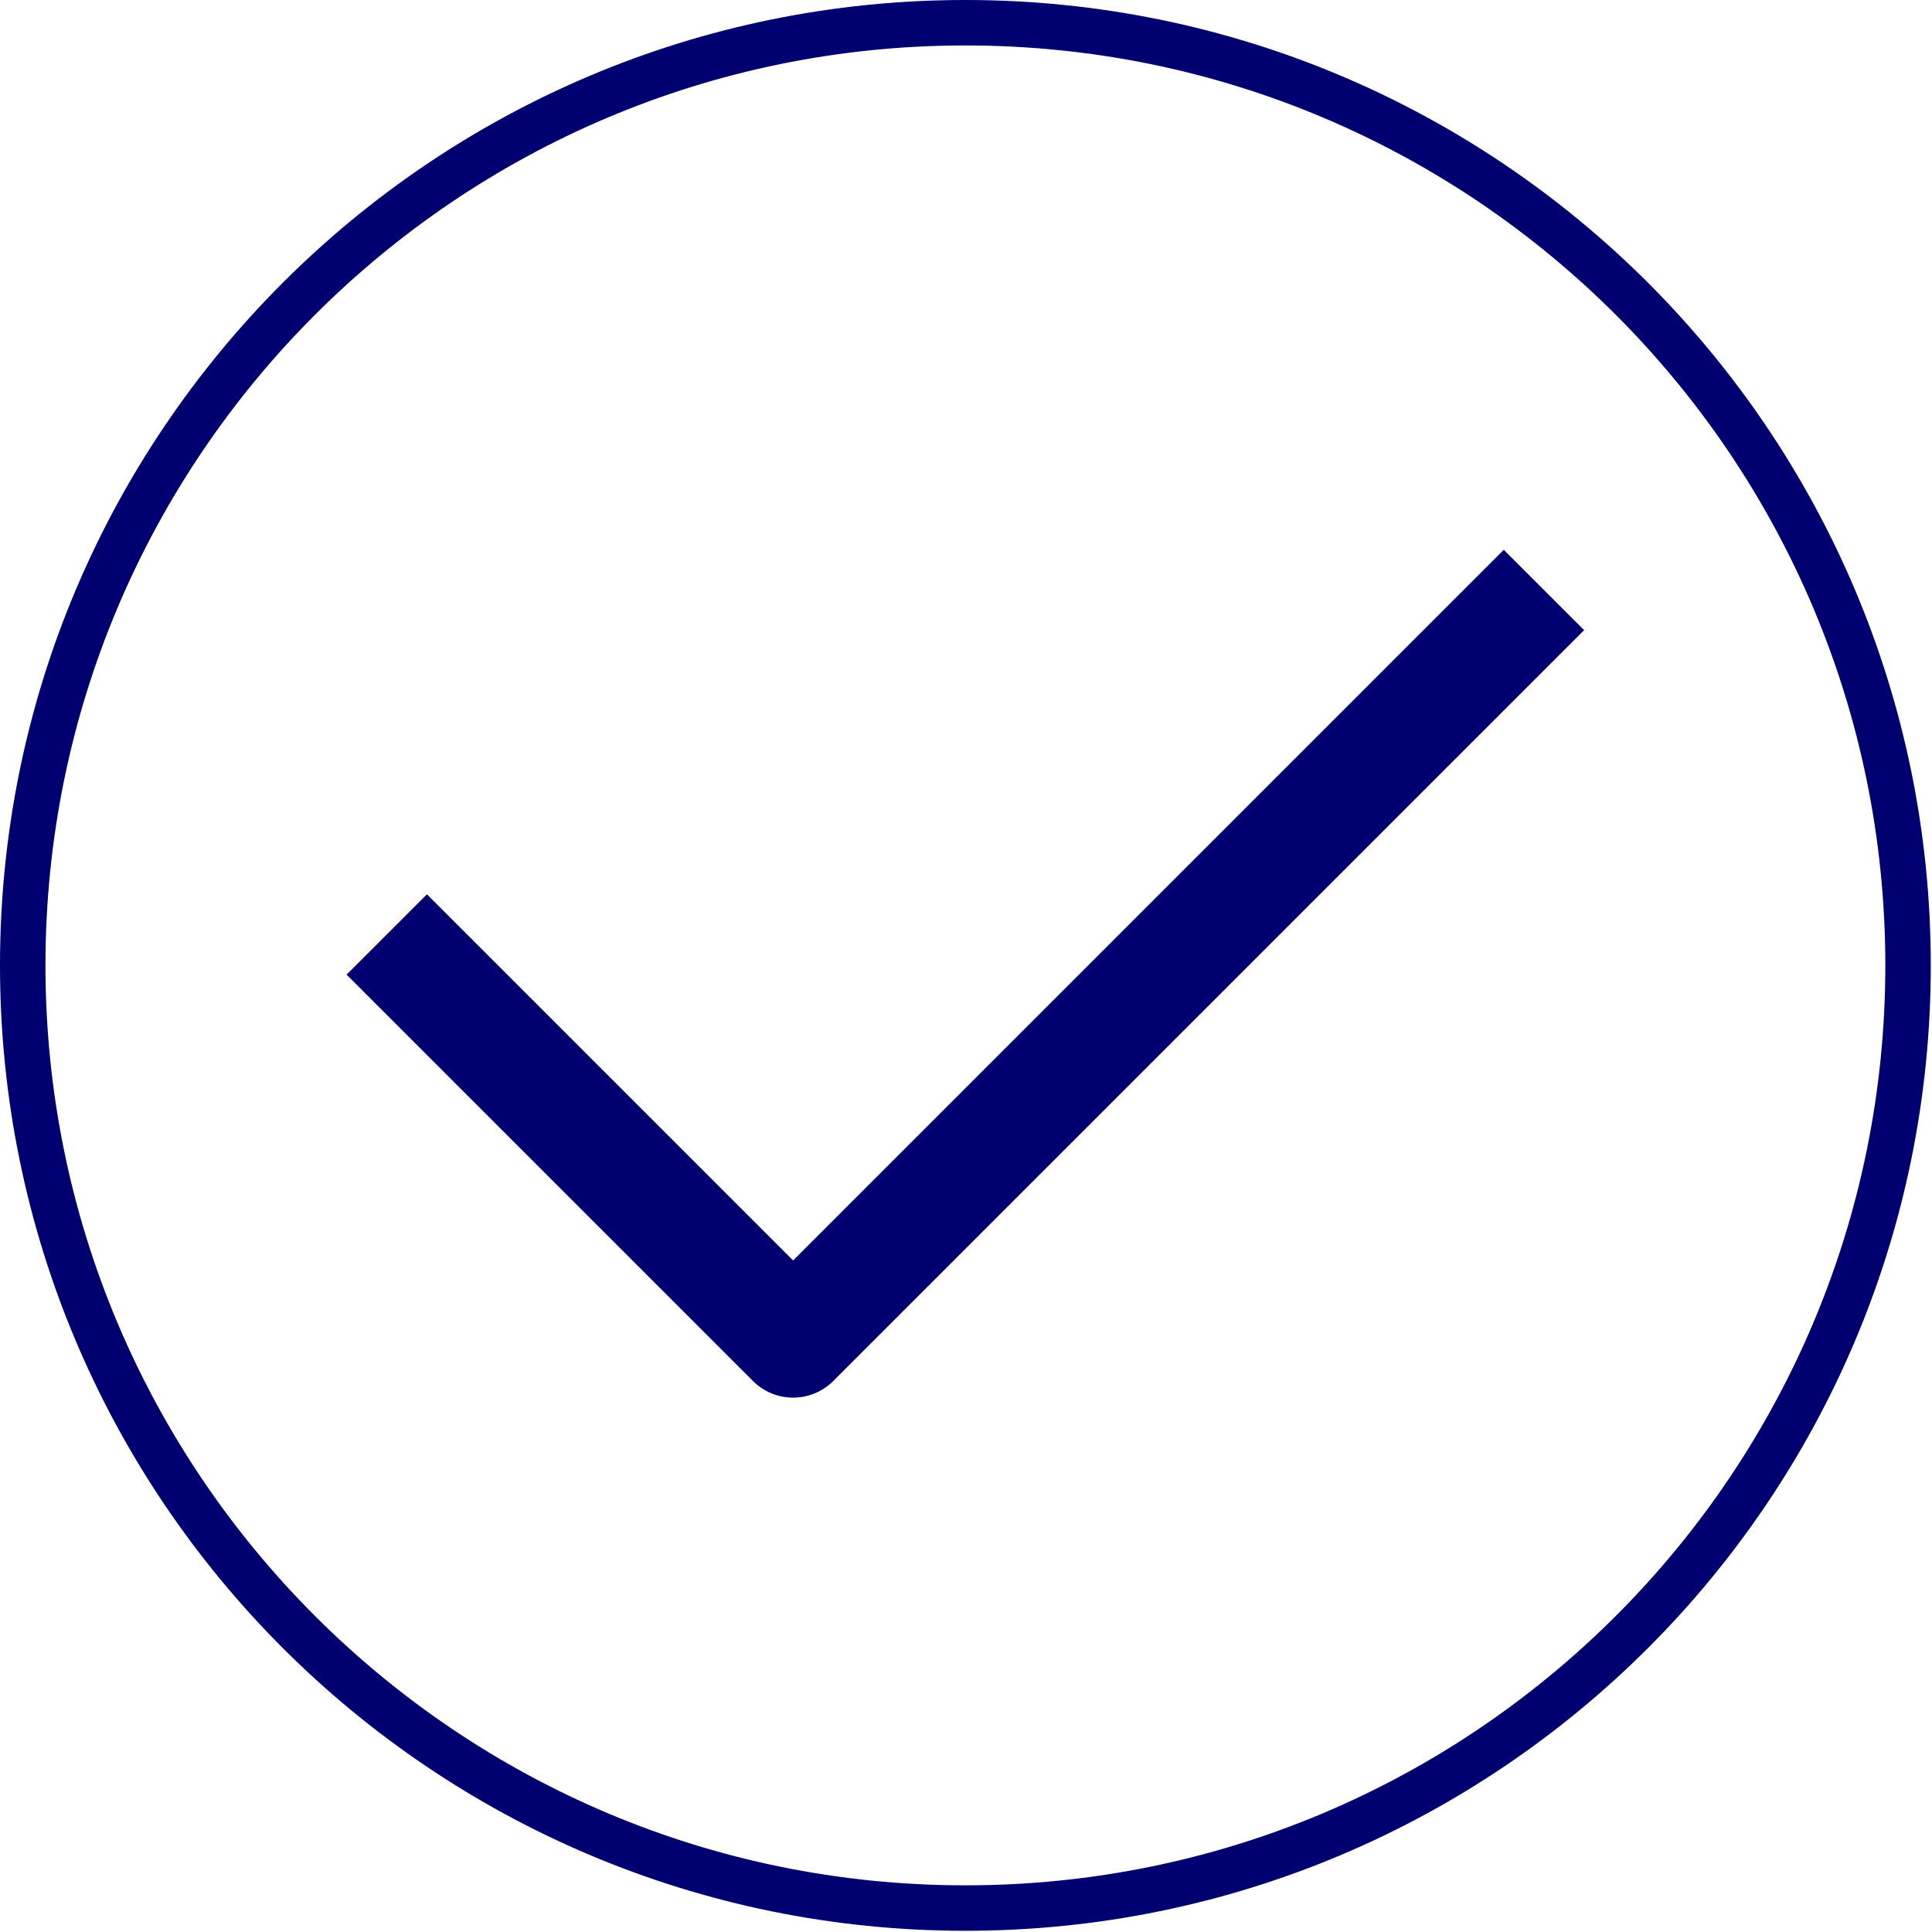
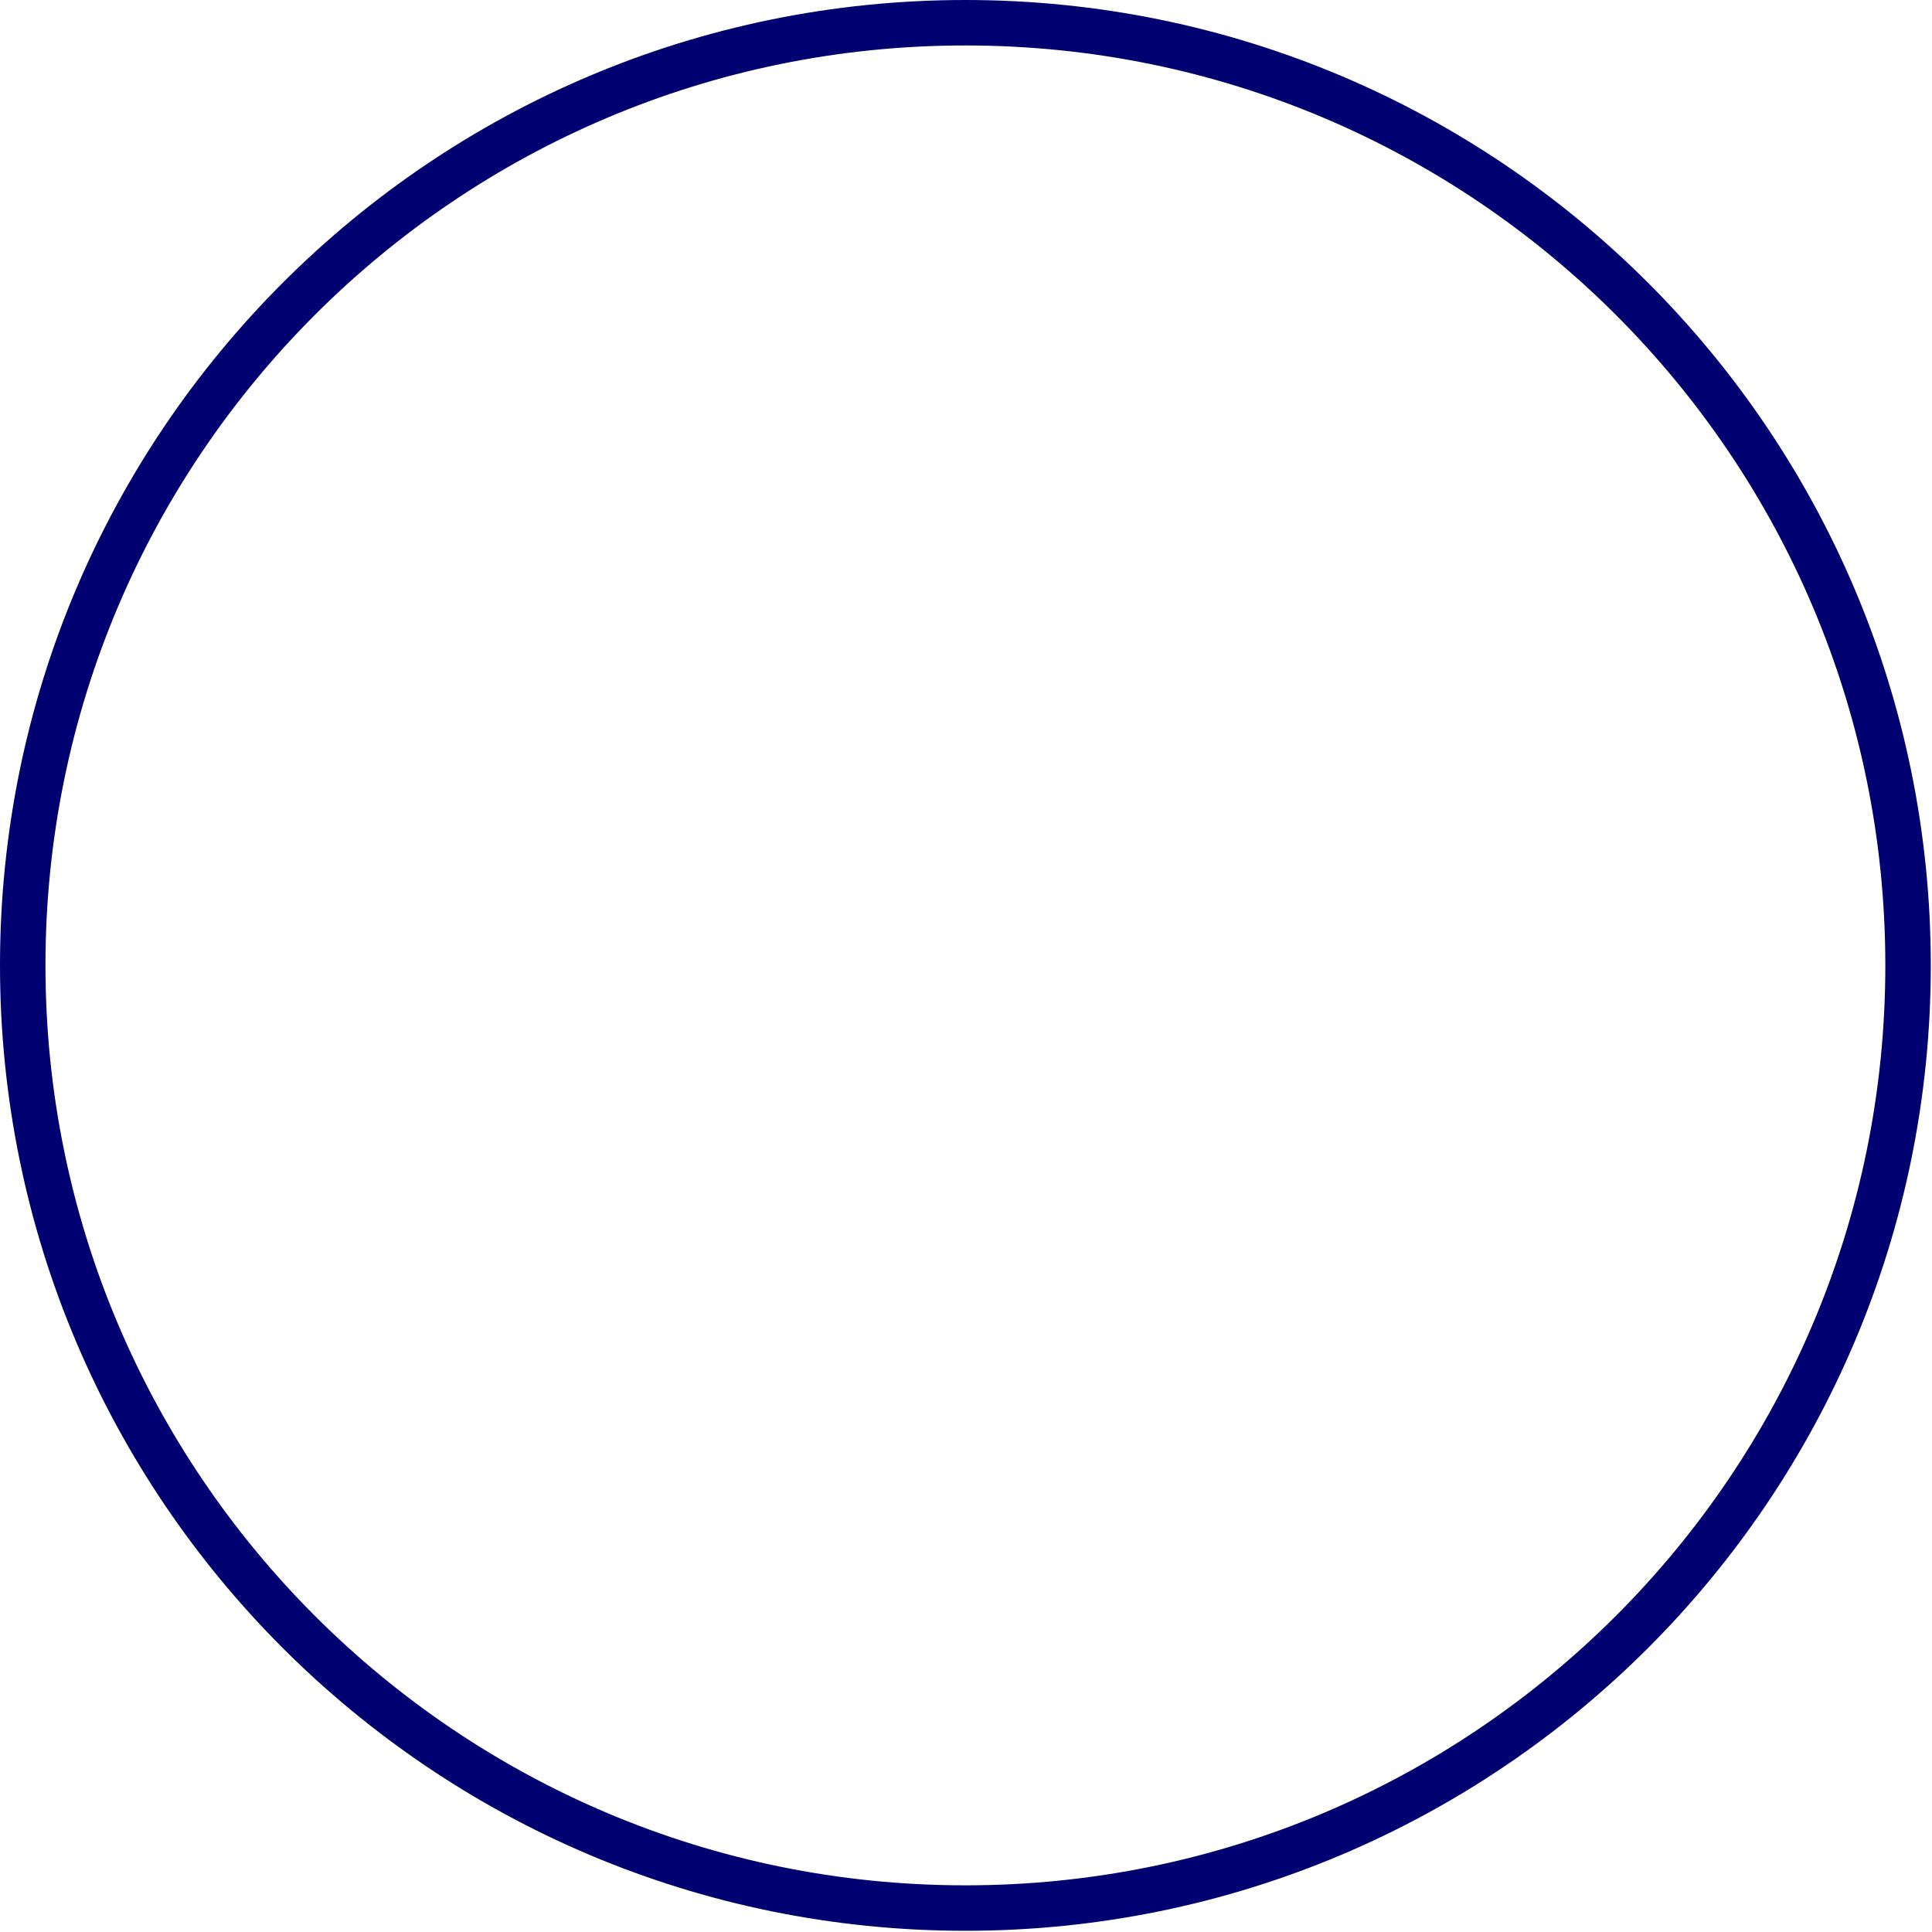
<svg xmlns="http://www.w3.org/2000/svg" fill="none" viewBox="0 0 255 255" height="255" width="255">
  <path stroke-linejoin="round" stroke-width="6" stroke="#010071" d="M127.42 251.84C196.135 251.84 251.84 196.135 251.84 127.42C251.84 58.705 196.135 3 127.42 3C58.705 3 3 58.705 3 127.42C3 196.135 58.705 251.84 127.42 251.84Z" />
-   <path stroke-linejoin="round" stroke-width="15" stroke="#010071" d="M51.05 123.34L104.68 176.97L203.78 77.87" />
</svg>